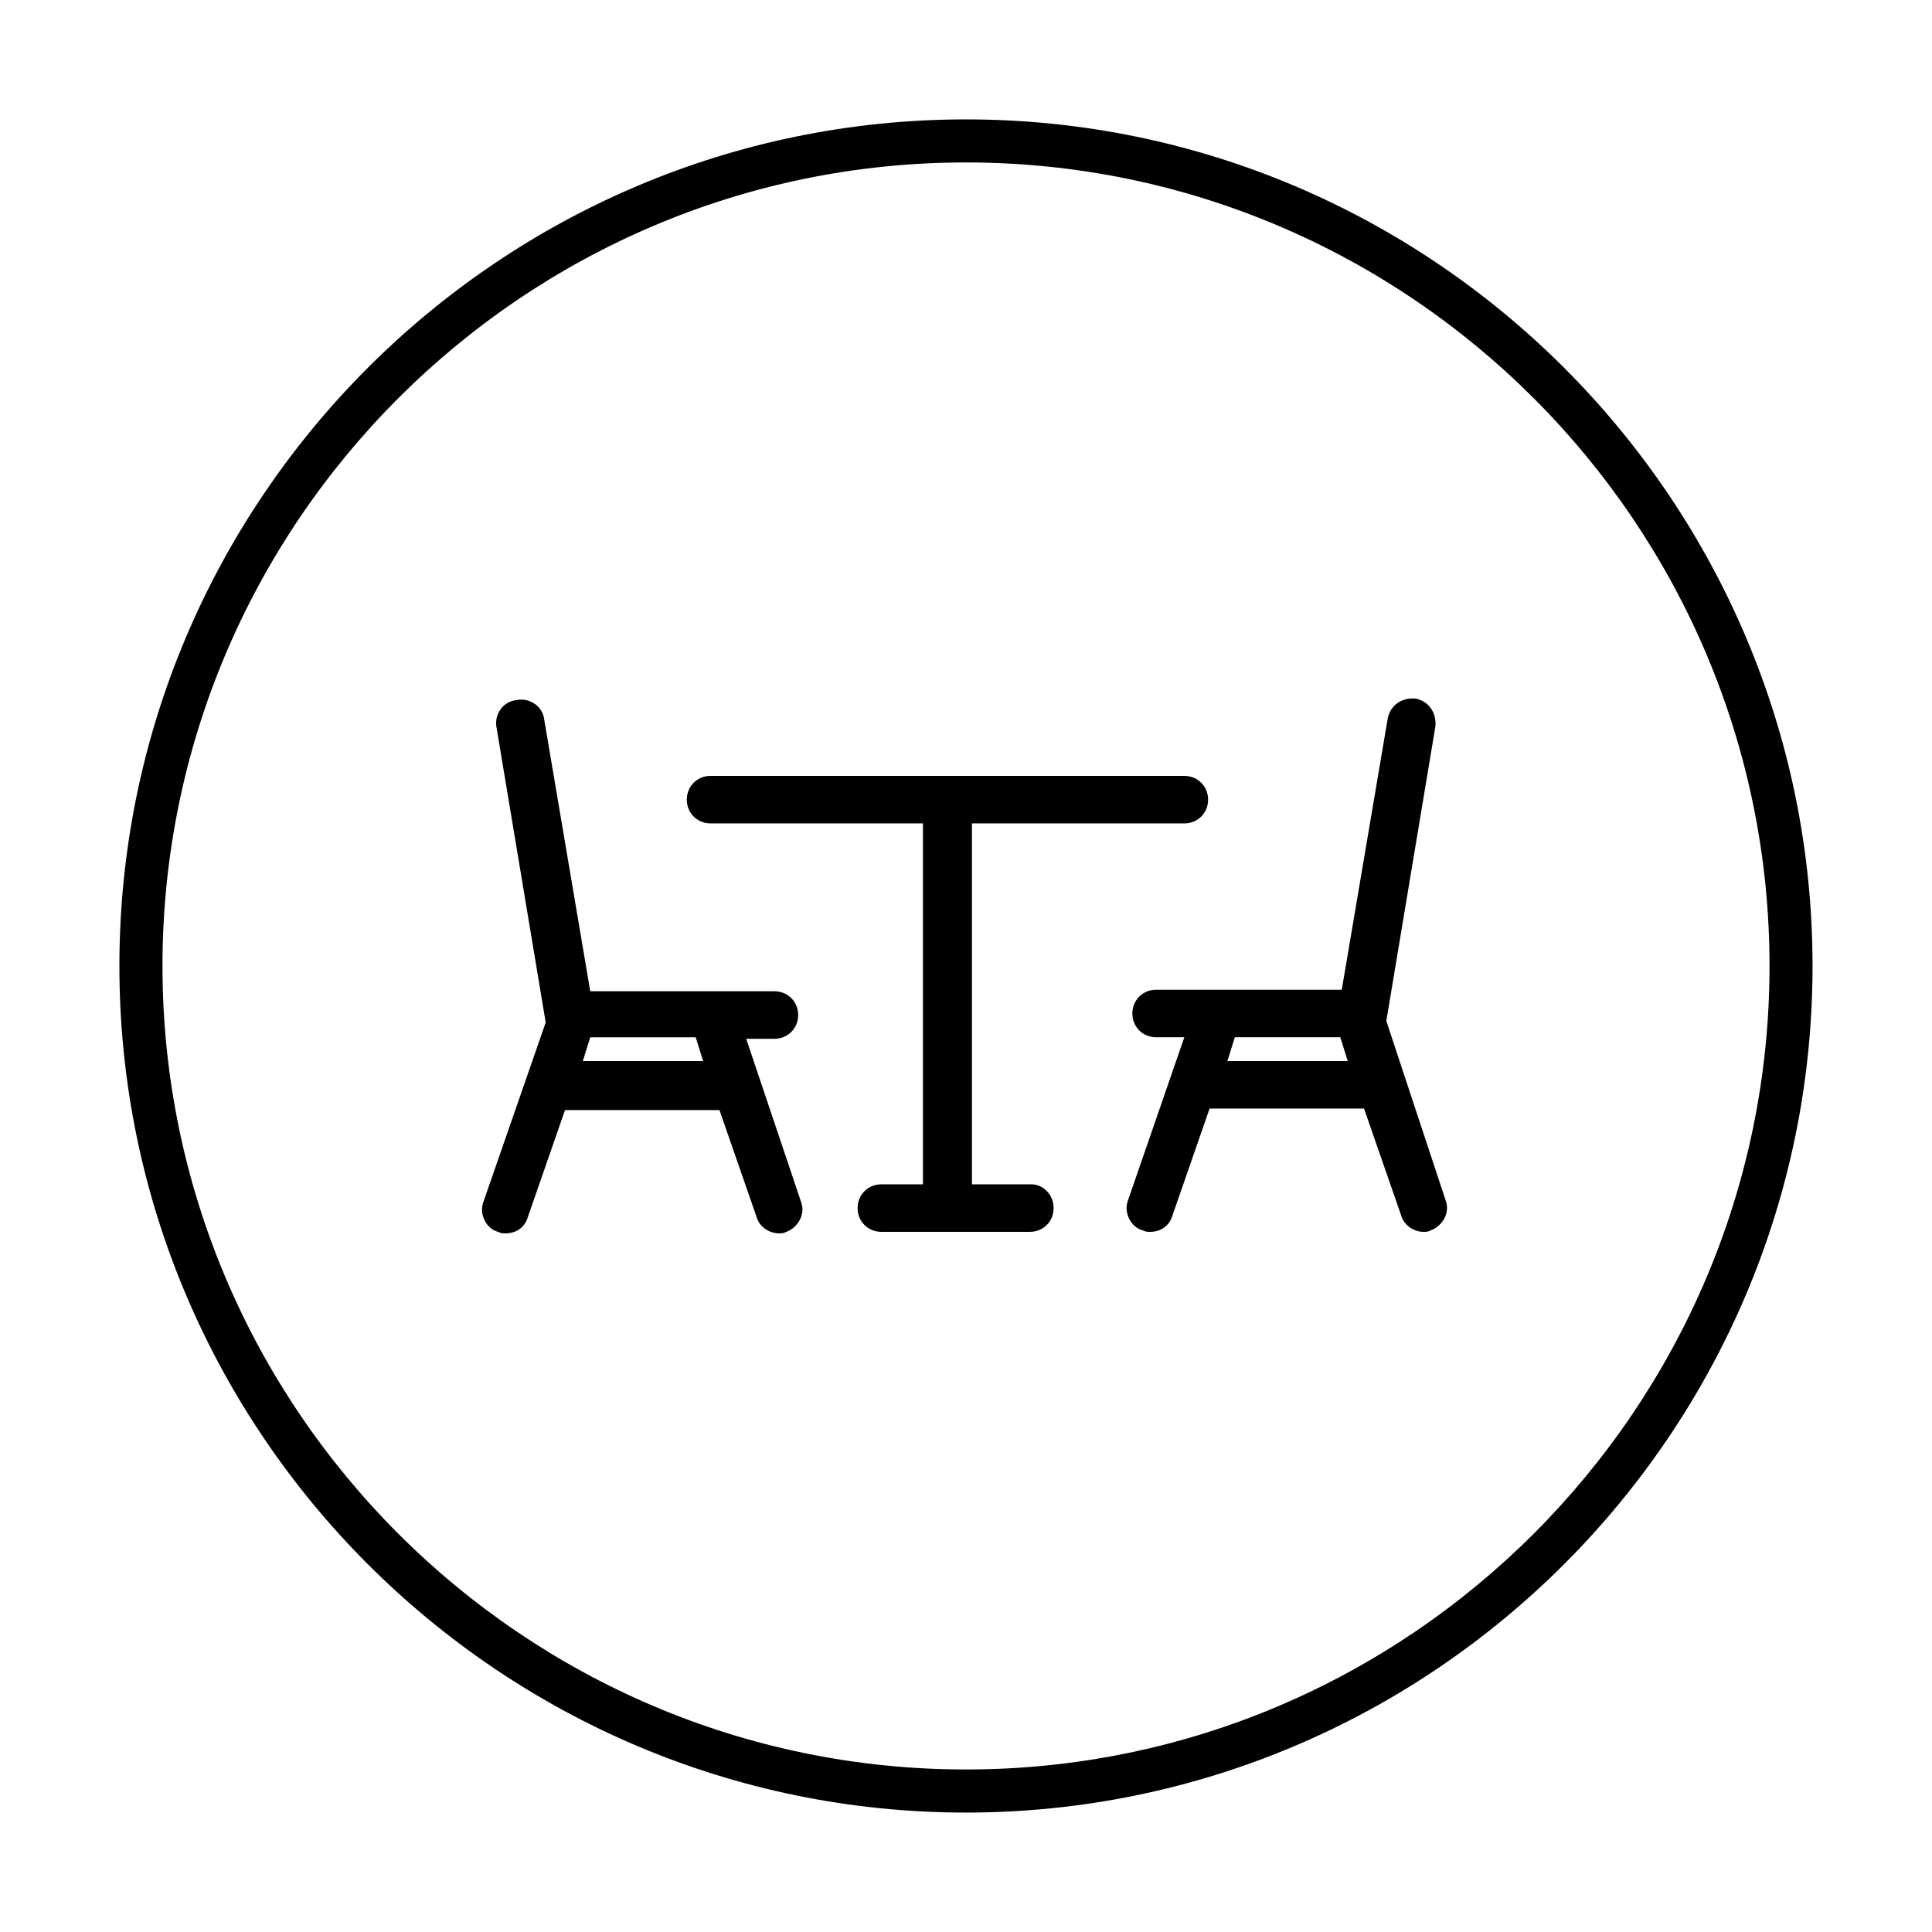
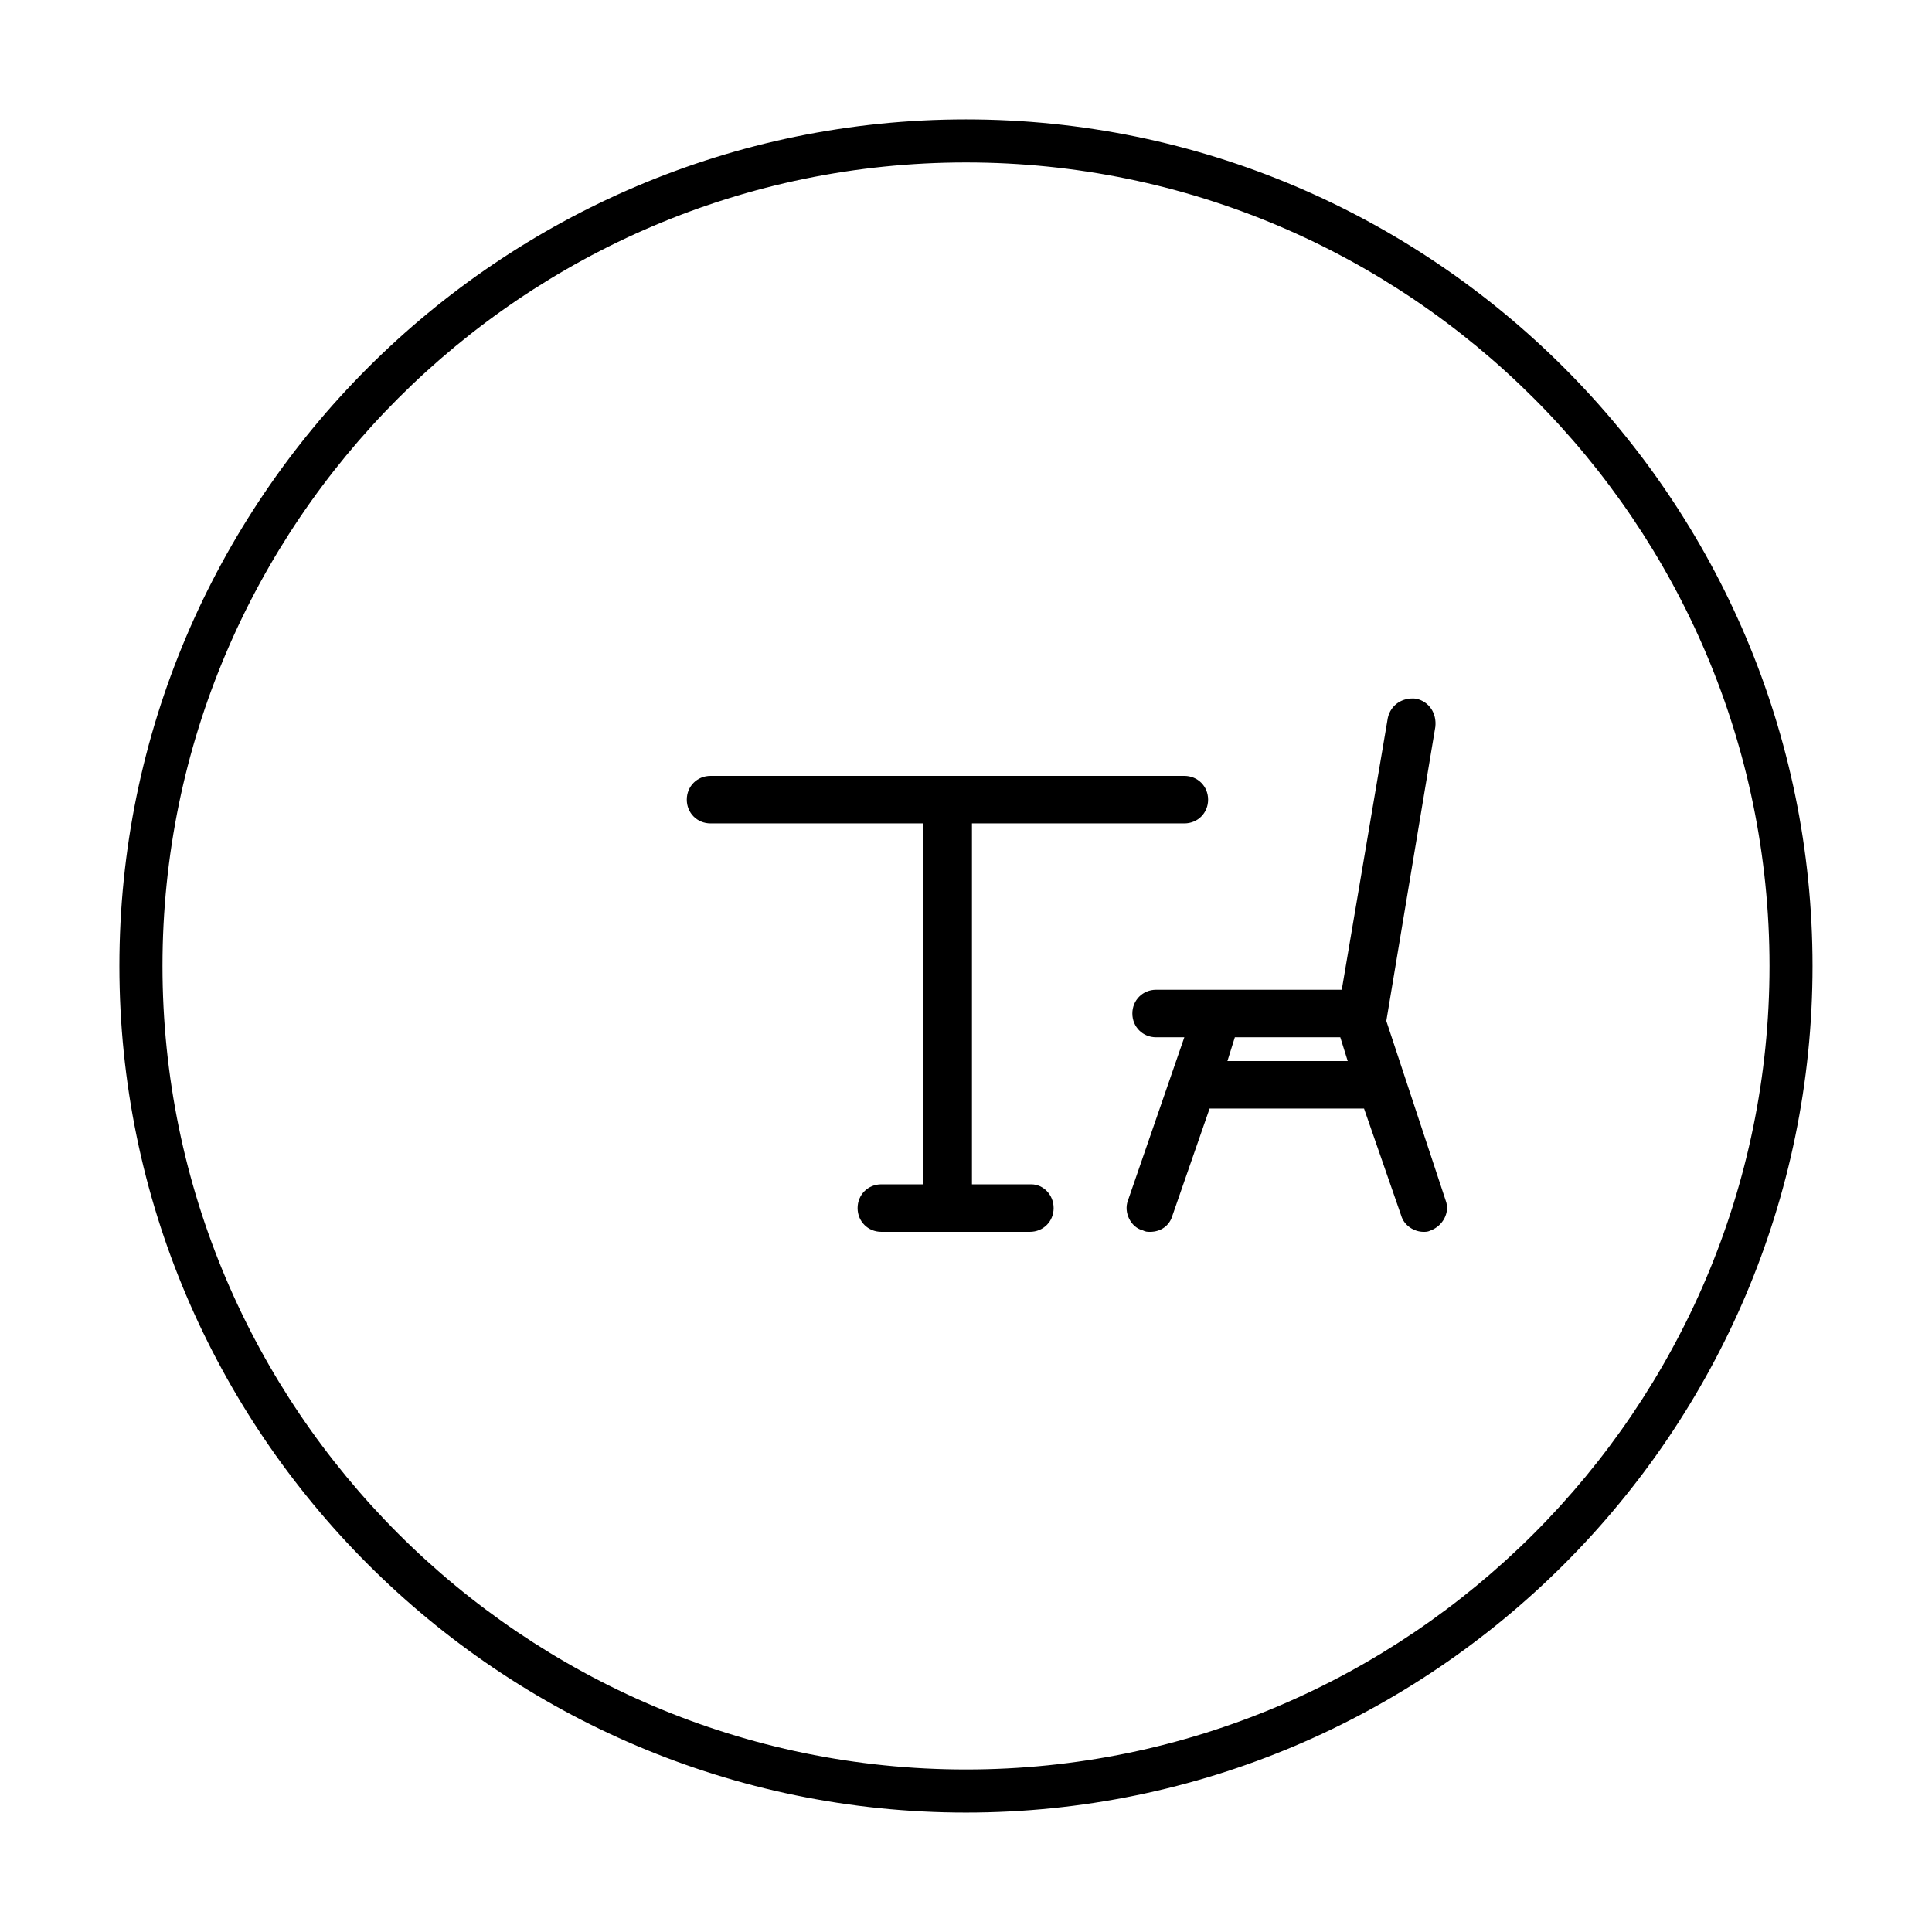
<svg xmlns="http://www.w3.org/2000/svg" fill="#000000" width="800px" height="800px" version="1.1" viewBox="144 144 512 512">
  <g>
-     <path d="m341.75 419.29h7.477c3.543 0 6.297-2.754 6.297-6.297s-2.754-6.297-6.297-6.297h-48.805l-12.203-72.027c-0.395-3.543-3.938-5.902-7.477-5.117-3.543 0.395-5.902 3.938-5.117 7.477l12.988 77.934-16.531 47.625c-1.18 3.148 0.789 7.086 3.938 7.871 0.789 0.395 1.18 0.395 1.969 0.395 2.754 0 5.117-1.574 5.902-4.328l9.84-28.34h40.934l9.84 28.34c0.789 2.754 3.543 4.328 5.902 4.328 0.789 0 1.18 0 1.969-0.395 3.148-1.18 5.117-4.723 3.938-7.871zm-43.297 5.902 1.969-6.297h27.945l1.969 6.297z" />
    <path d="m511.39 414.56 12.988-77.934c0.395-3.543-1.574-6.691-5.117-7.477-3.543-0.395-6.691 1.574-7.477 5.117l-12.203 72.027h-49.199c-3.543 0-6.297 2.754-6.297 6.297s2.754 6.297 6.297 6.297h7.477l-14.957 43.297c-1.18 3.148 0.789 7.086 3.938 7.871 0.789 0.395 1.18 0.395 1.969 0.395 2.754 0 5.117-1.574 5.902-4.328l9.84-28.34h40.934l9.84 28.34c0.789 2.754 3.543 4.328 5.902 4.328 0.789 0 1.18 0 1.969-0.395 3.148-1.18 5.117-4.723 3.938-7.871zm-42.113 10.625 1.969-6.297h27.945l1.969 6.297z" />
-     <path d="m417.32 457.86h-15.742v-95.648h56.285c3.543 0 6.297-2.754 6.297-6.297 0-3.543-2.754-6.297-6.297-6.297h-125.56c-3.543 0-6.297 2.754-6.297 6.297 0 3.543 2.754 6.297 6.297 6.297h56.285v95.645h-11.02c-3.543 0-6.297 2.754-6.297 6.297 0 3.543 2.754 6.297 6.297 6.297h39.359c3.543 0 6.297-2.754 6.297-6.297 0-3.539-2.758-6.293-5.906-6.293z" />
+     <path d="m417.32 457.86h-15.742v-95.648h56.285c3.543 0 6.297-2.754 6.297-6.297 0-3.543-2.754-6.297-6.297-6.297h-125.56c-3.543 0-6.297 2.754-6.297 6.297 0 3.543 2.754 6.297 6.297 6.297h56.285v95.645h-11.02c-3.543 0-6.297 2.754-6.297 6.297 0 3.543 2.754 6.297 6.297 6.297h39.359c3.543 0 6.297-2.754 6.297-6.297 0-3.539-2.758-6.293-5.906-6.293" />
    <path d="m400 175.64c-123.59 0-224.36 100.76-224.36 224.36 0 123.59 100.76 224.35 224.35 224.35s224.35-100.76 224.35-224.35c0.004-123.59-100.76-224.36-224.35-224.36zm0 437.29c-117.29 0-212.94-95.645-212.94-212.94s95.648-212.94 212.94-212.94 212.94 95.645 212.94 212.94c0 117.3-95.645 212.94-212.94 212.94z" />
  </g>
</svg>